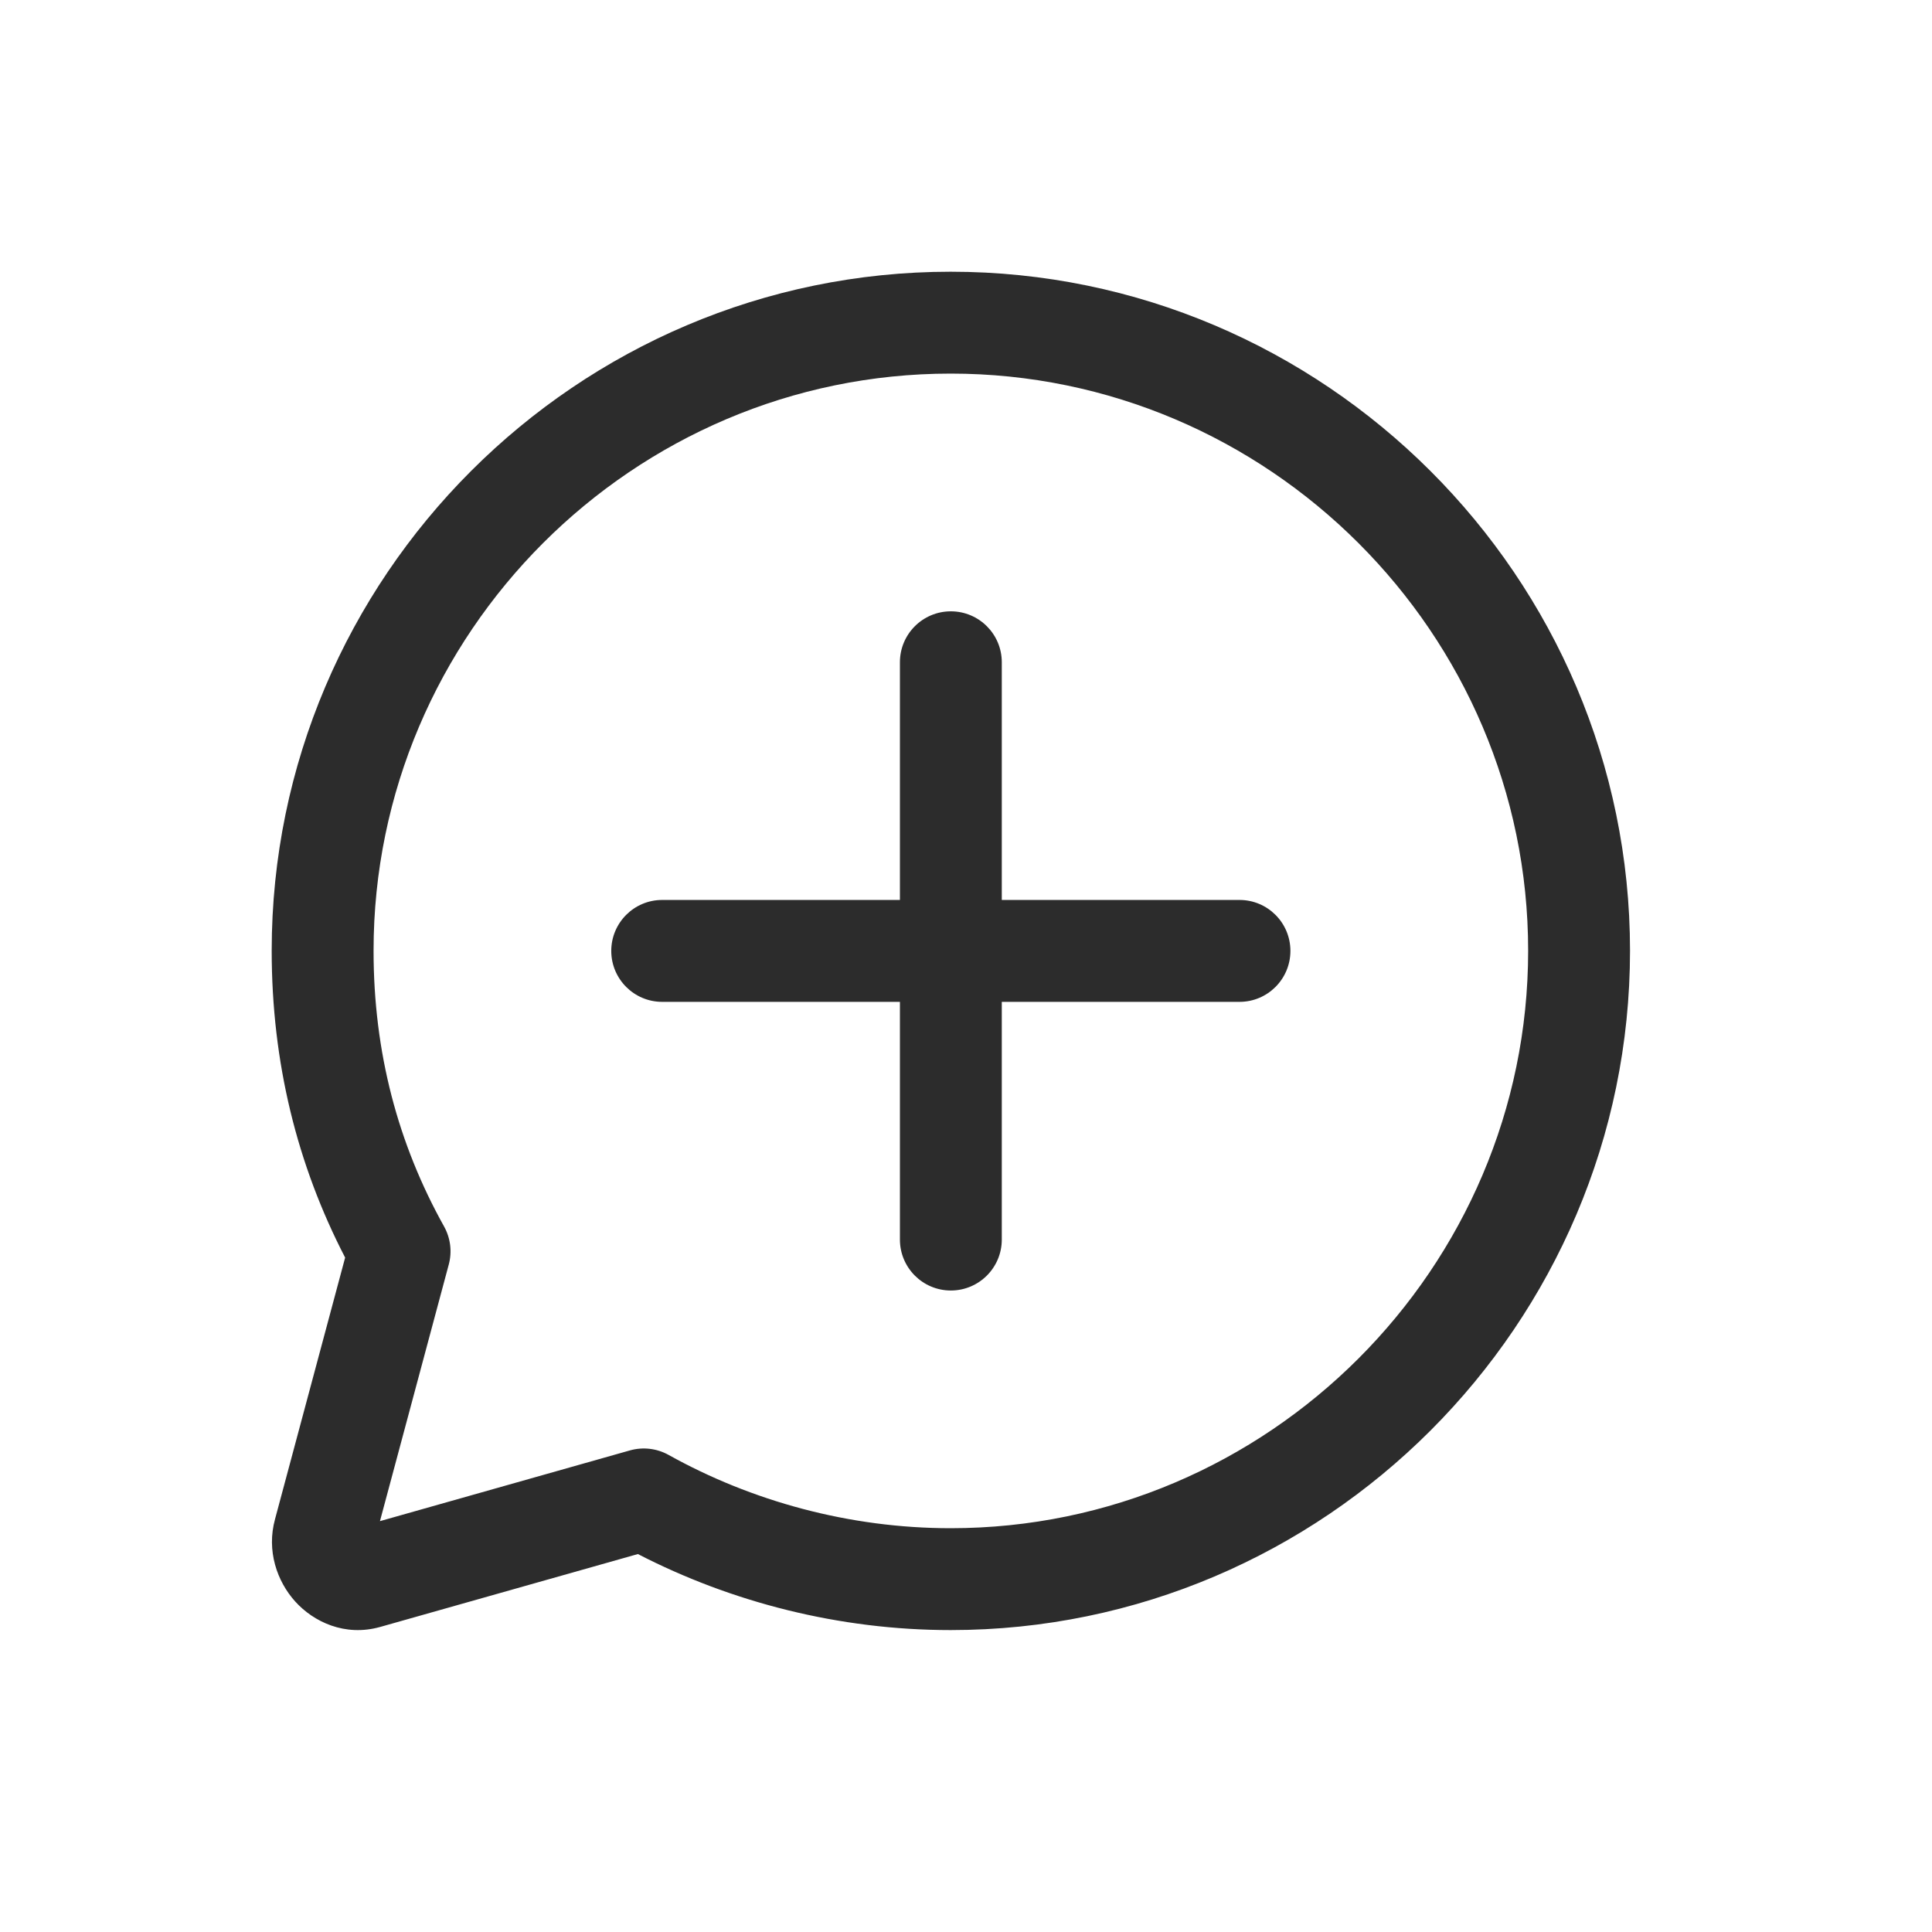
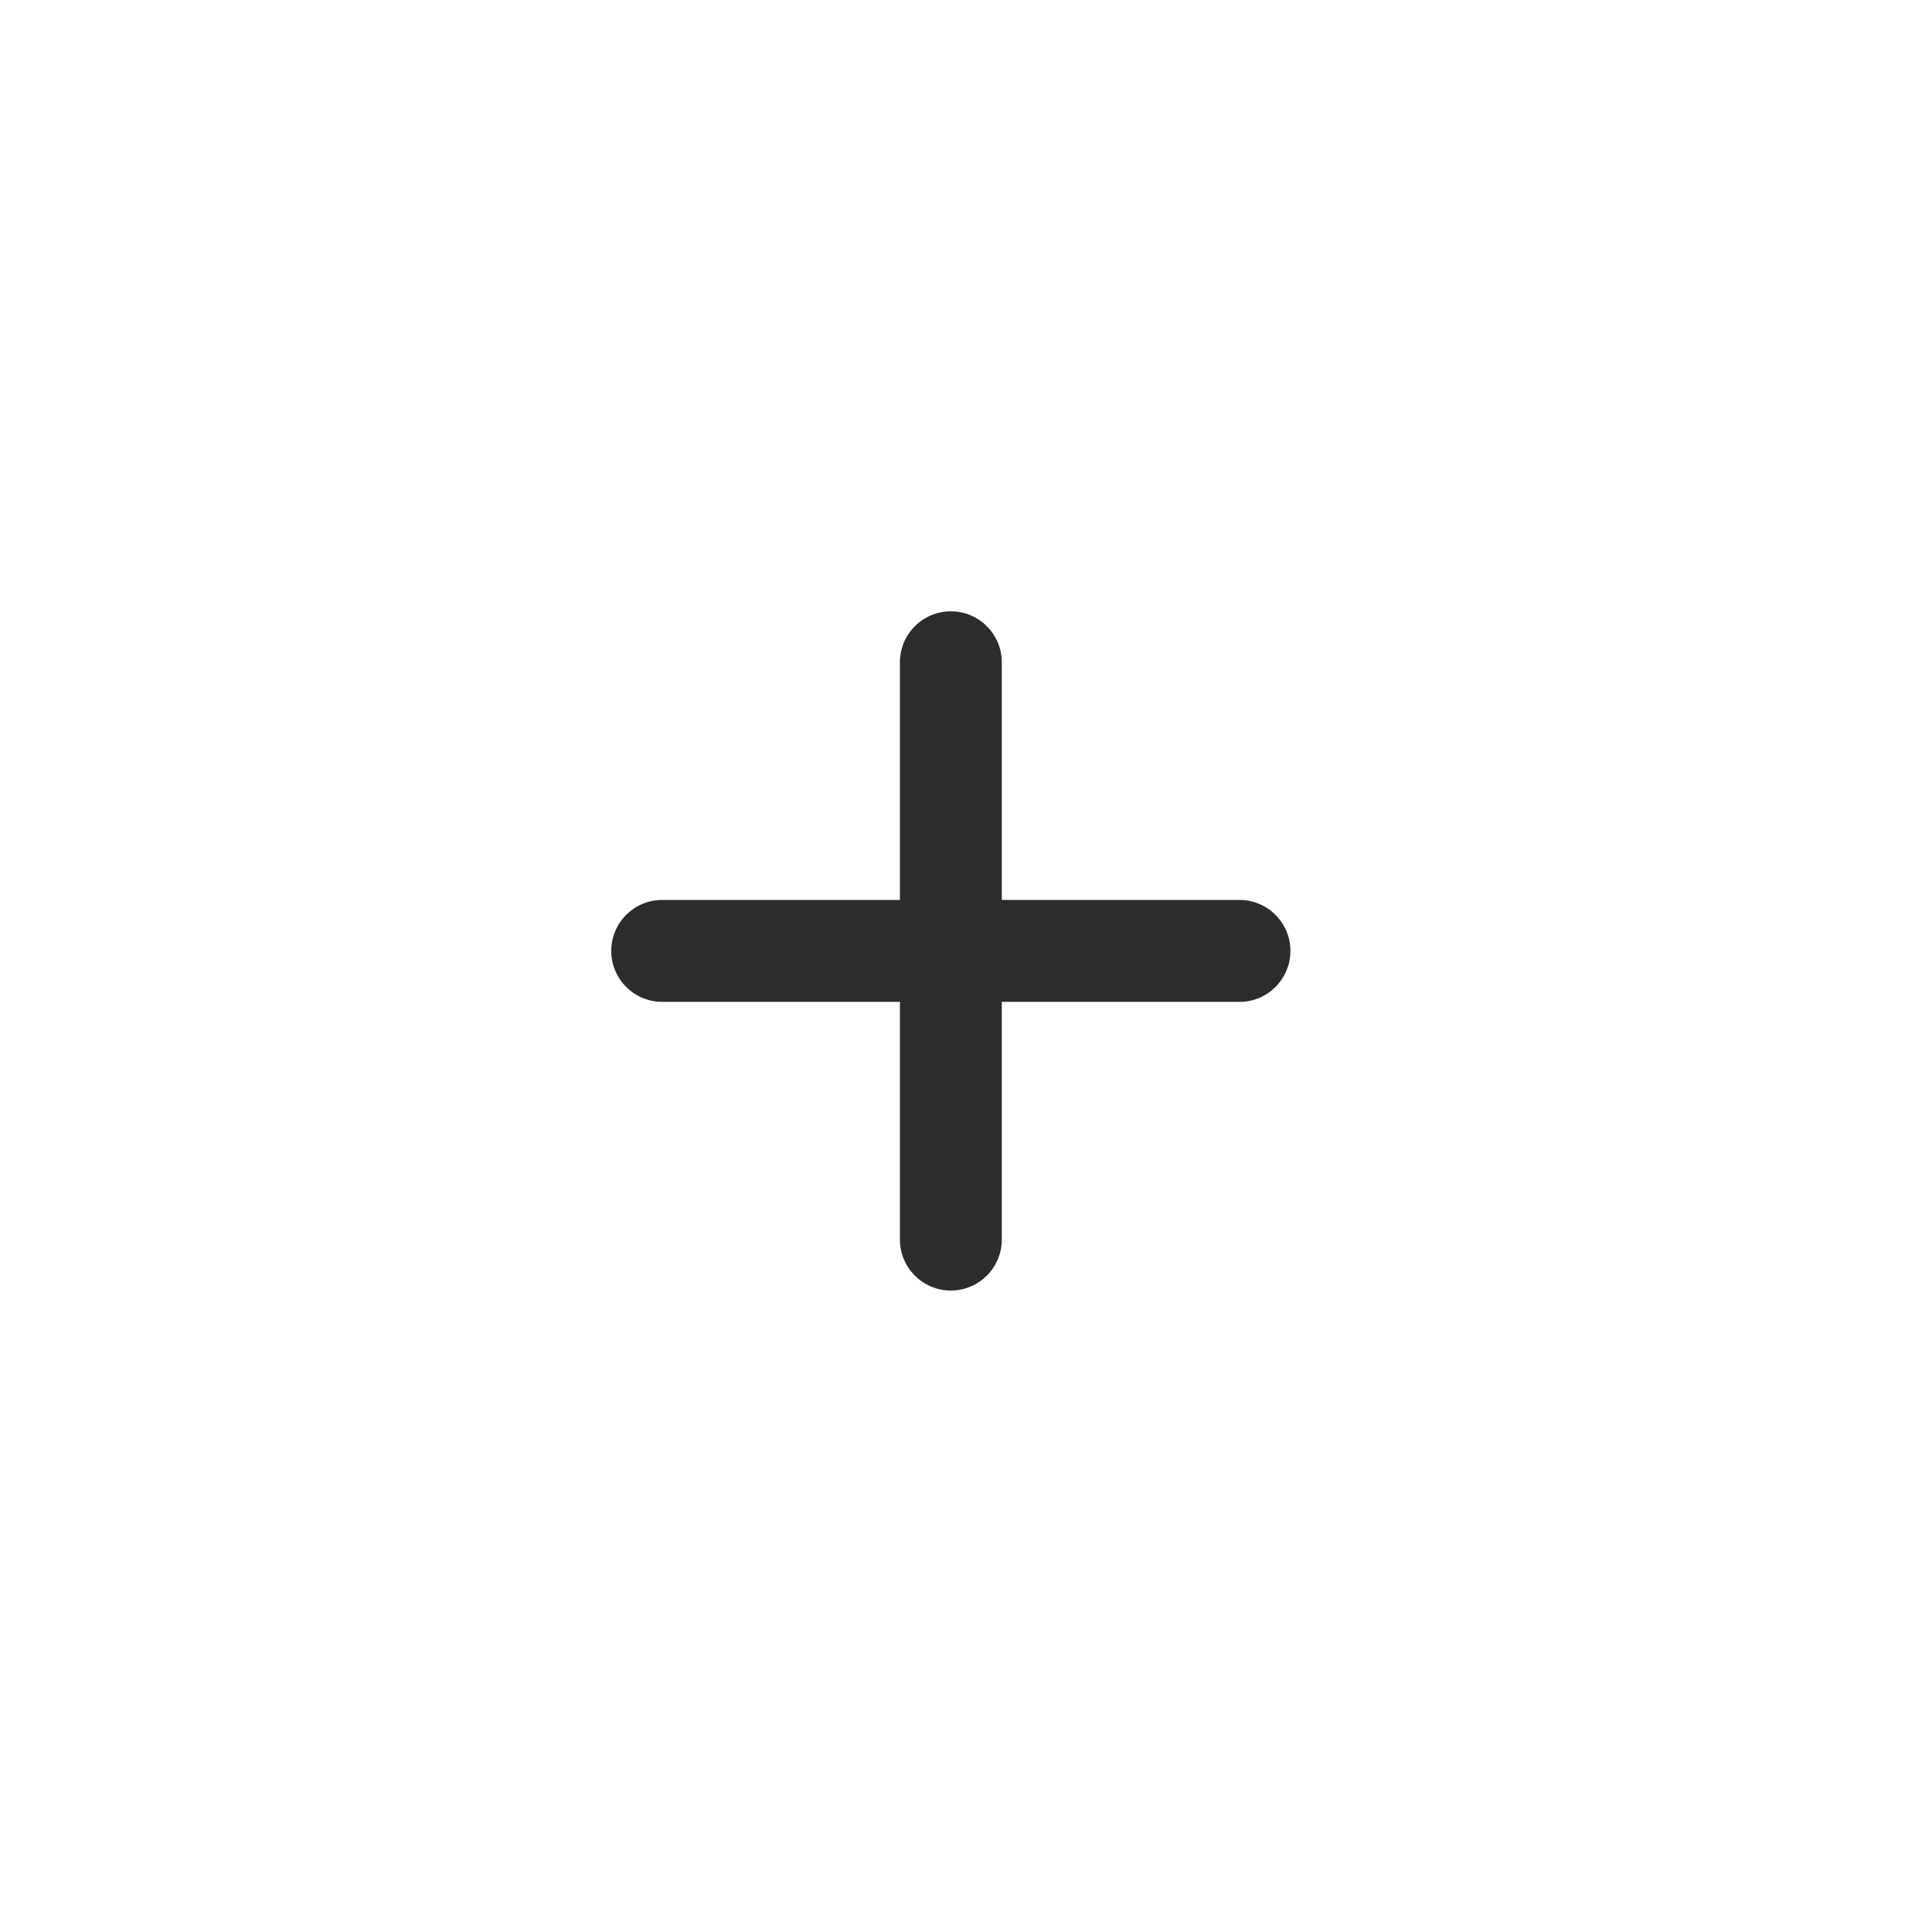
<svg xmlns="http://www.w3.org/2000/svg" width="59" height="59" viewBox="0 0 59 59" fill="none">
  <path d="M29.037 18.669C29.896 18.669 30.593 19.365 30.593 20.224V27.483H37.852C38.711 27.483 39.407 28.18 39.407 29.039C39.407 29.898 38.711 30.595 37.852 30.595H30.593V37.854C30.593 38.713 29.896 39.41 29.037 39.41C28.178 39.41 27.482 38.713 27.482 37.854V30.595H20.222C19.363 30.595 18.667 29.898 18.667 29.039C18.667 28.18 19.363 27.483 20.222 27.483H27.482V20.224C27.482 19.365 28.178 18.669 29.037 18.669Z" fill="#2C2C2C" />
-   <path fill-rule="evenodd" clip-rule="evenodd" d="M8.297 29.033C8.297 17.619 17.617 8.298 29.031 8.298C40.445 8.298 49.778 17.618 49.778 29.033C49.778 40.447 40.446 49.78 29.031 49.78C25.619 49.78 22.326 48.926 19.48 47.458L11.607 49.685L11.602 49.686C10.535 49.985 9.578 49.531 9.015 48.907C8.462 48.294 8.132 47.358 8.4 46.388L10.54 38.405C9.071 35.567 8.297 32.442 8.297 29.033ZM29.031 11.409C19.335 11.409 11.408 19.337 11.408 29.033C11.408 32.145 12.156 34.936 13.561 37.454C13.758 37.808 13.81 38.224 13.705 38.615L11.603 46.453L19.237 44.293C19.634 44.181 20.058 44.231 20.418 44.431C22.945 45.839 25.934 46.669 29.031 46.669C38.728 46.669 46.667 38.729 46.667 29.033C46.667 19.338 38.729 11.409 29.031 11.409Z" fill="#2C2C2C" />
</svg>